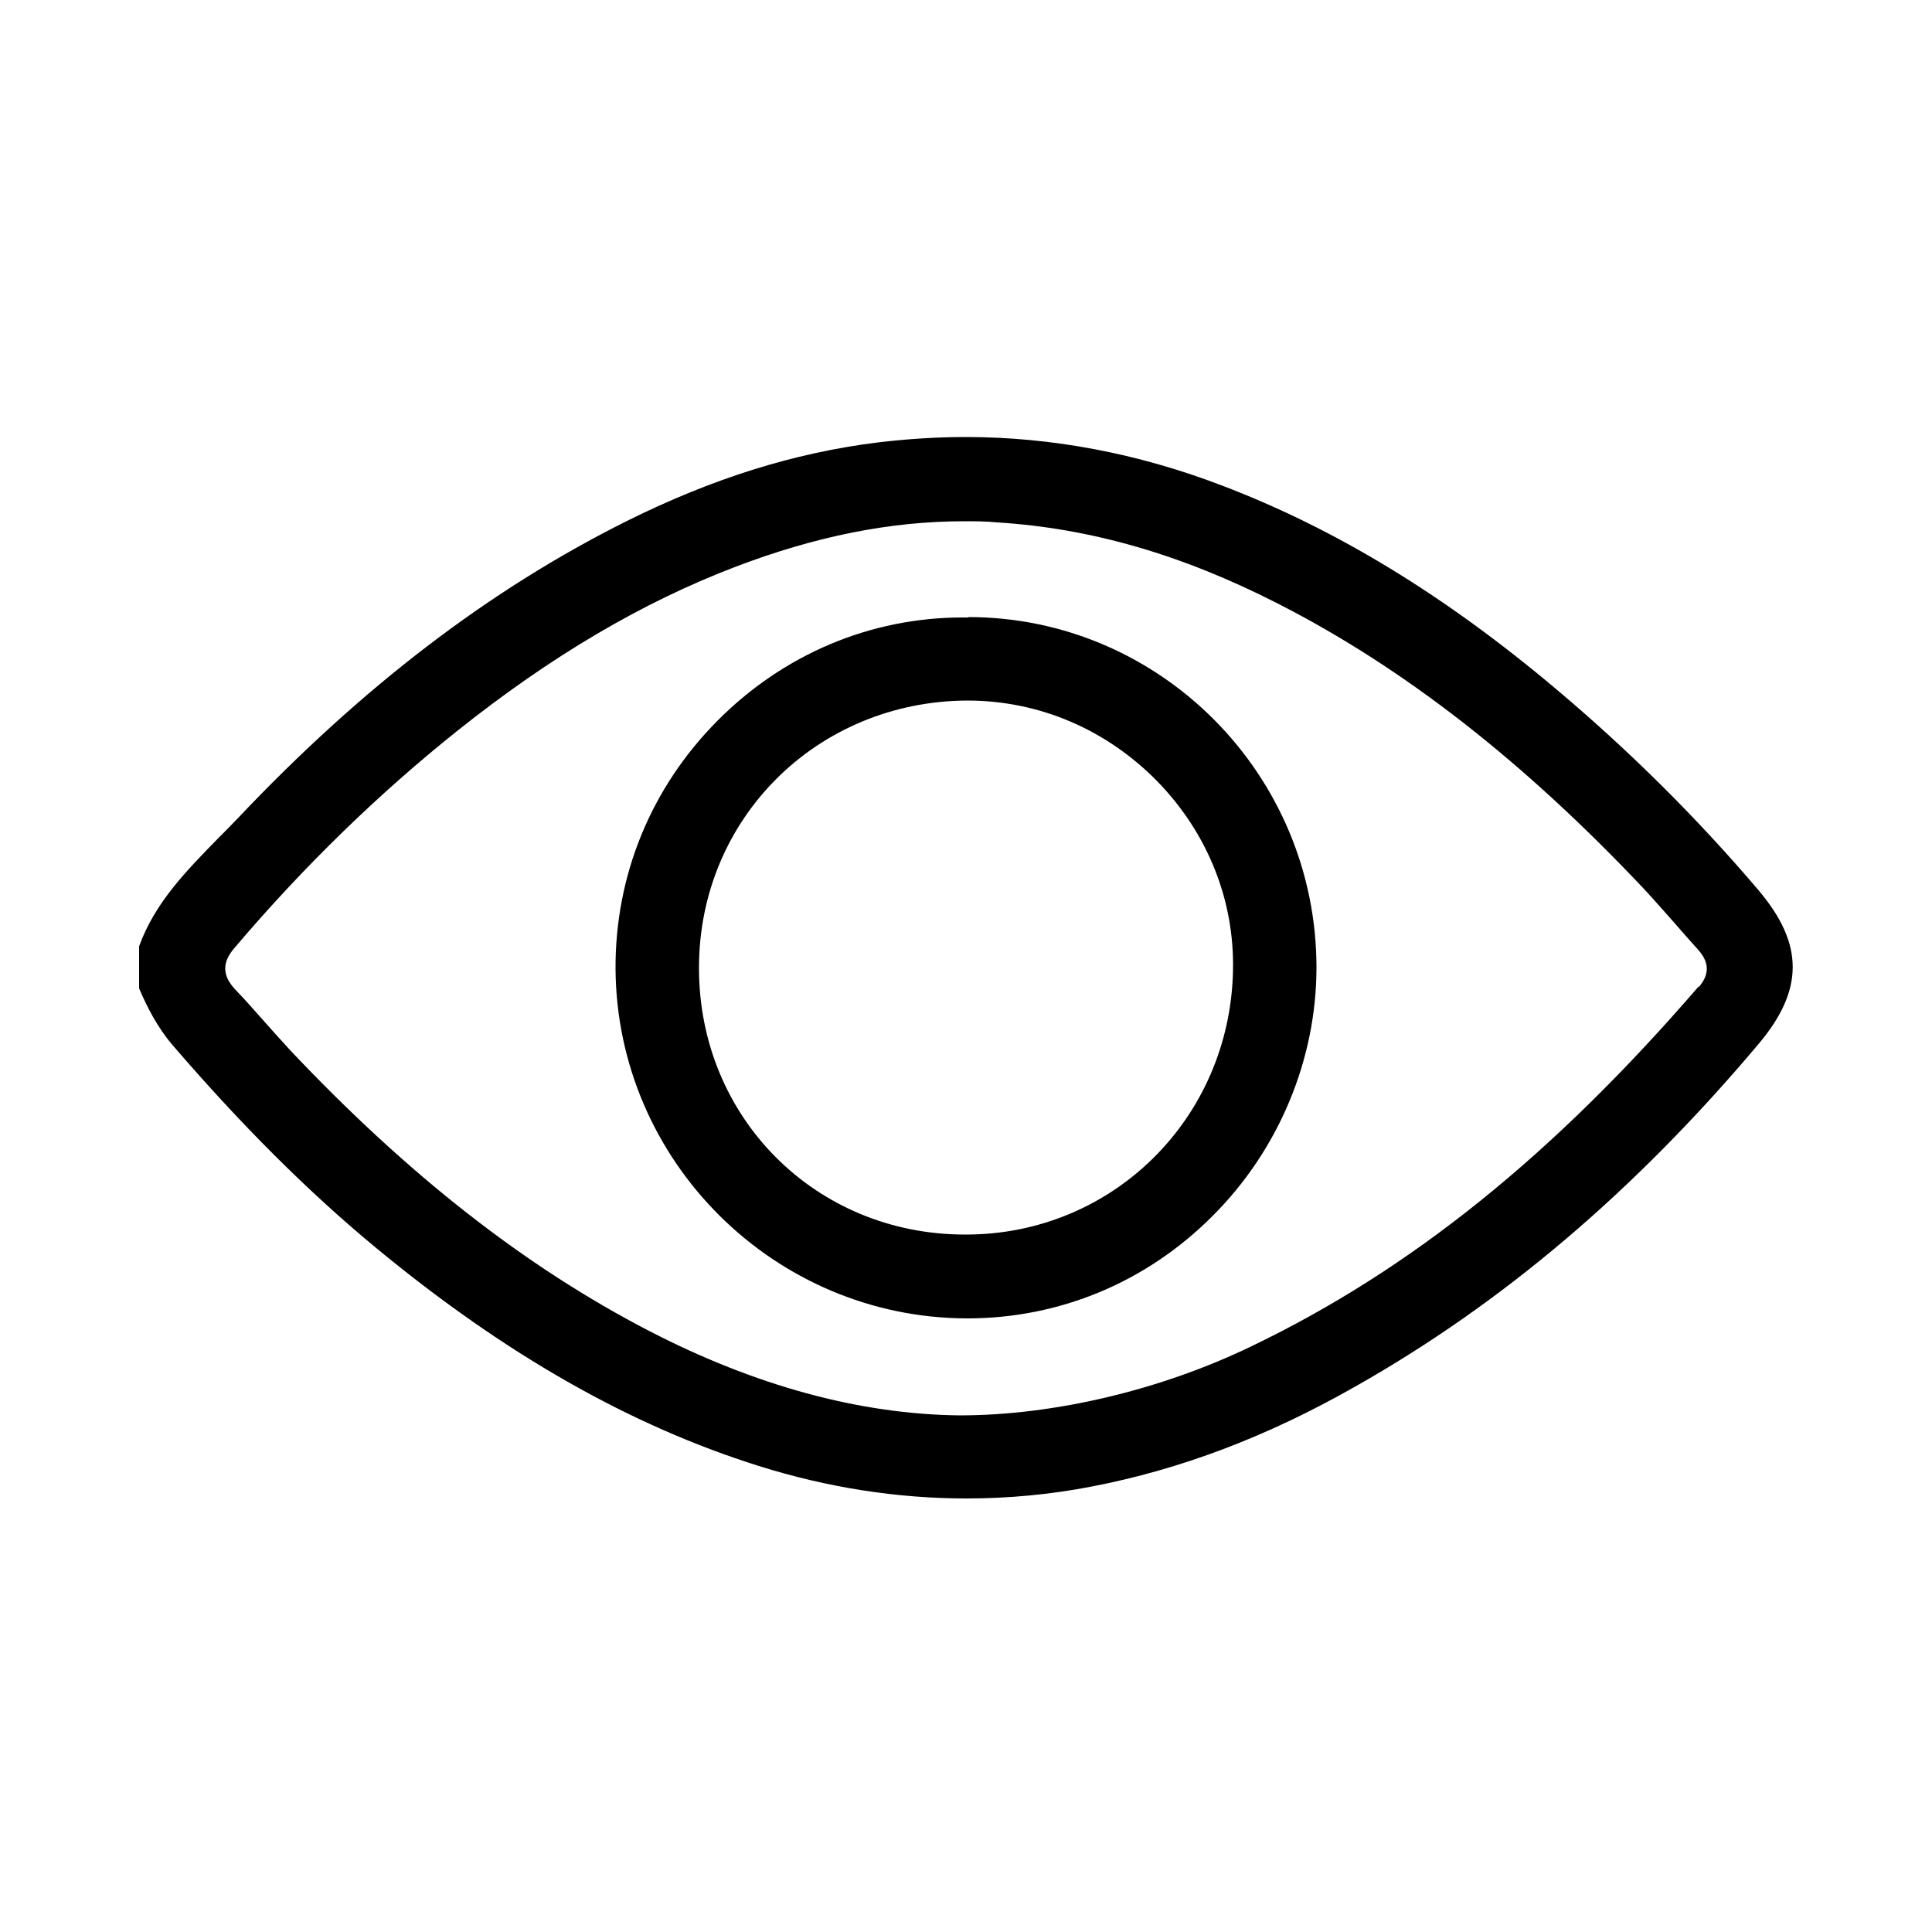
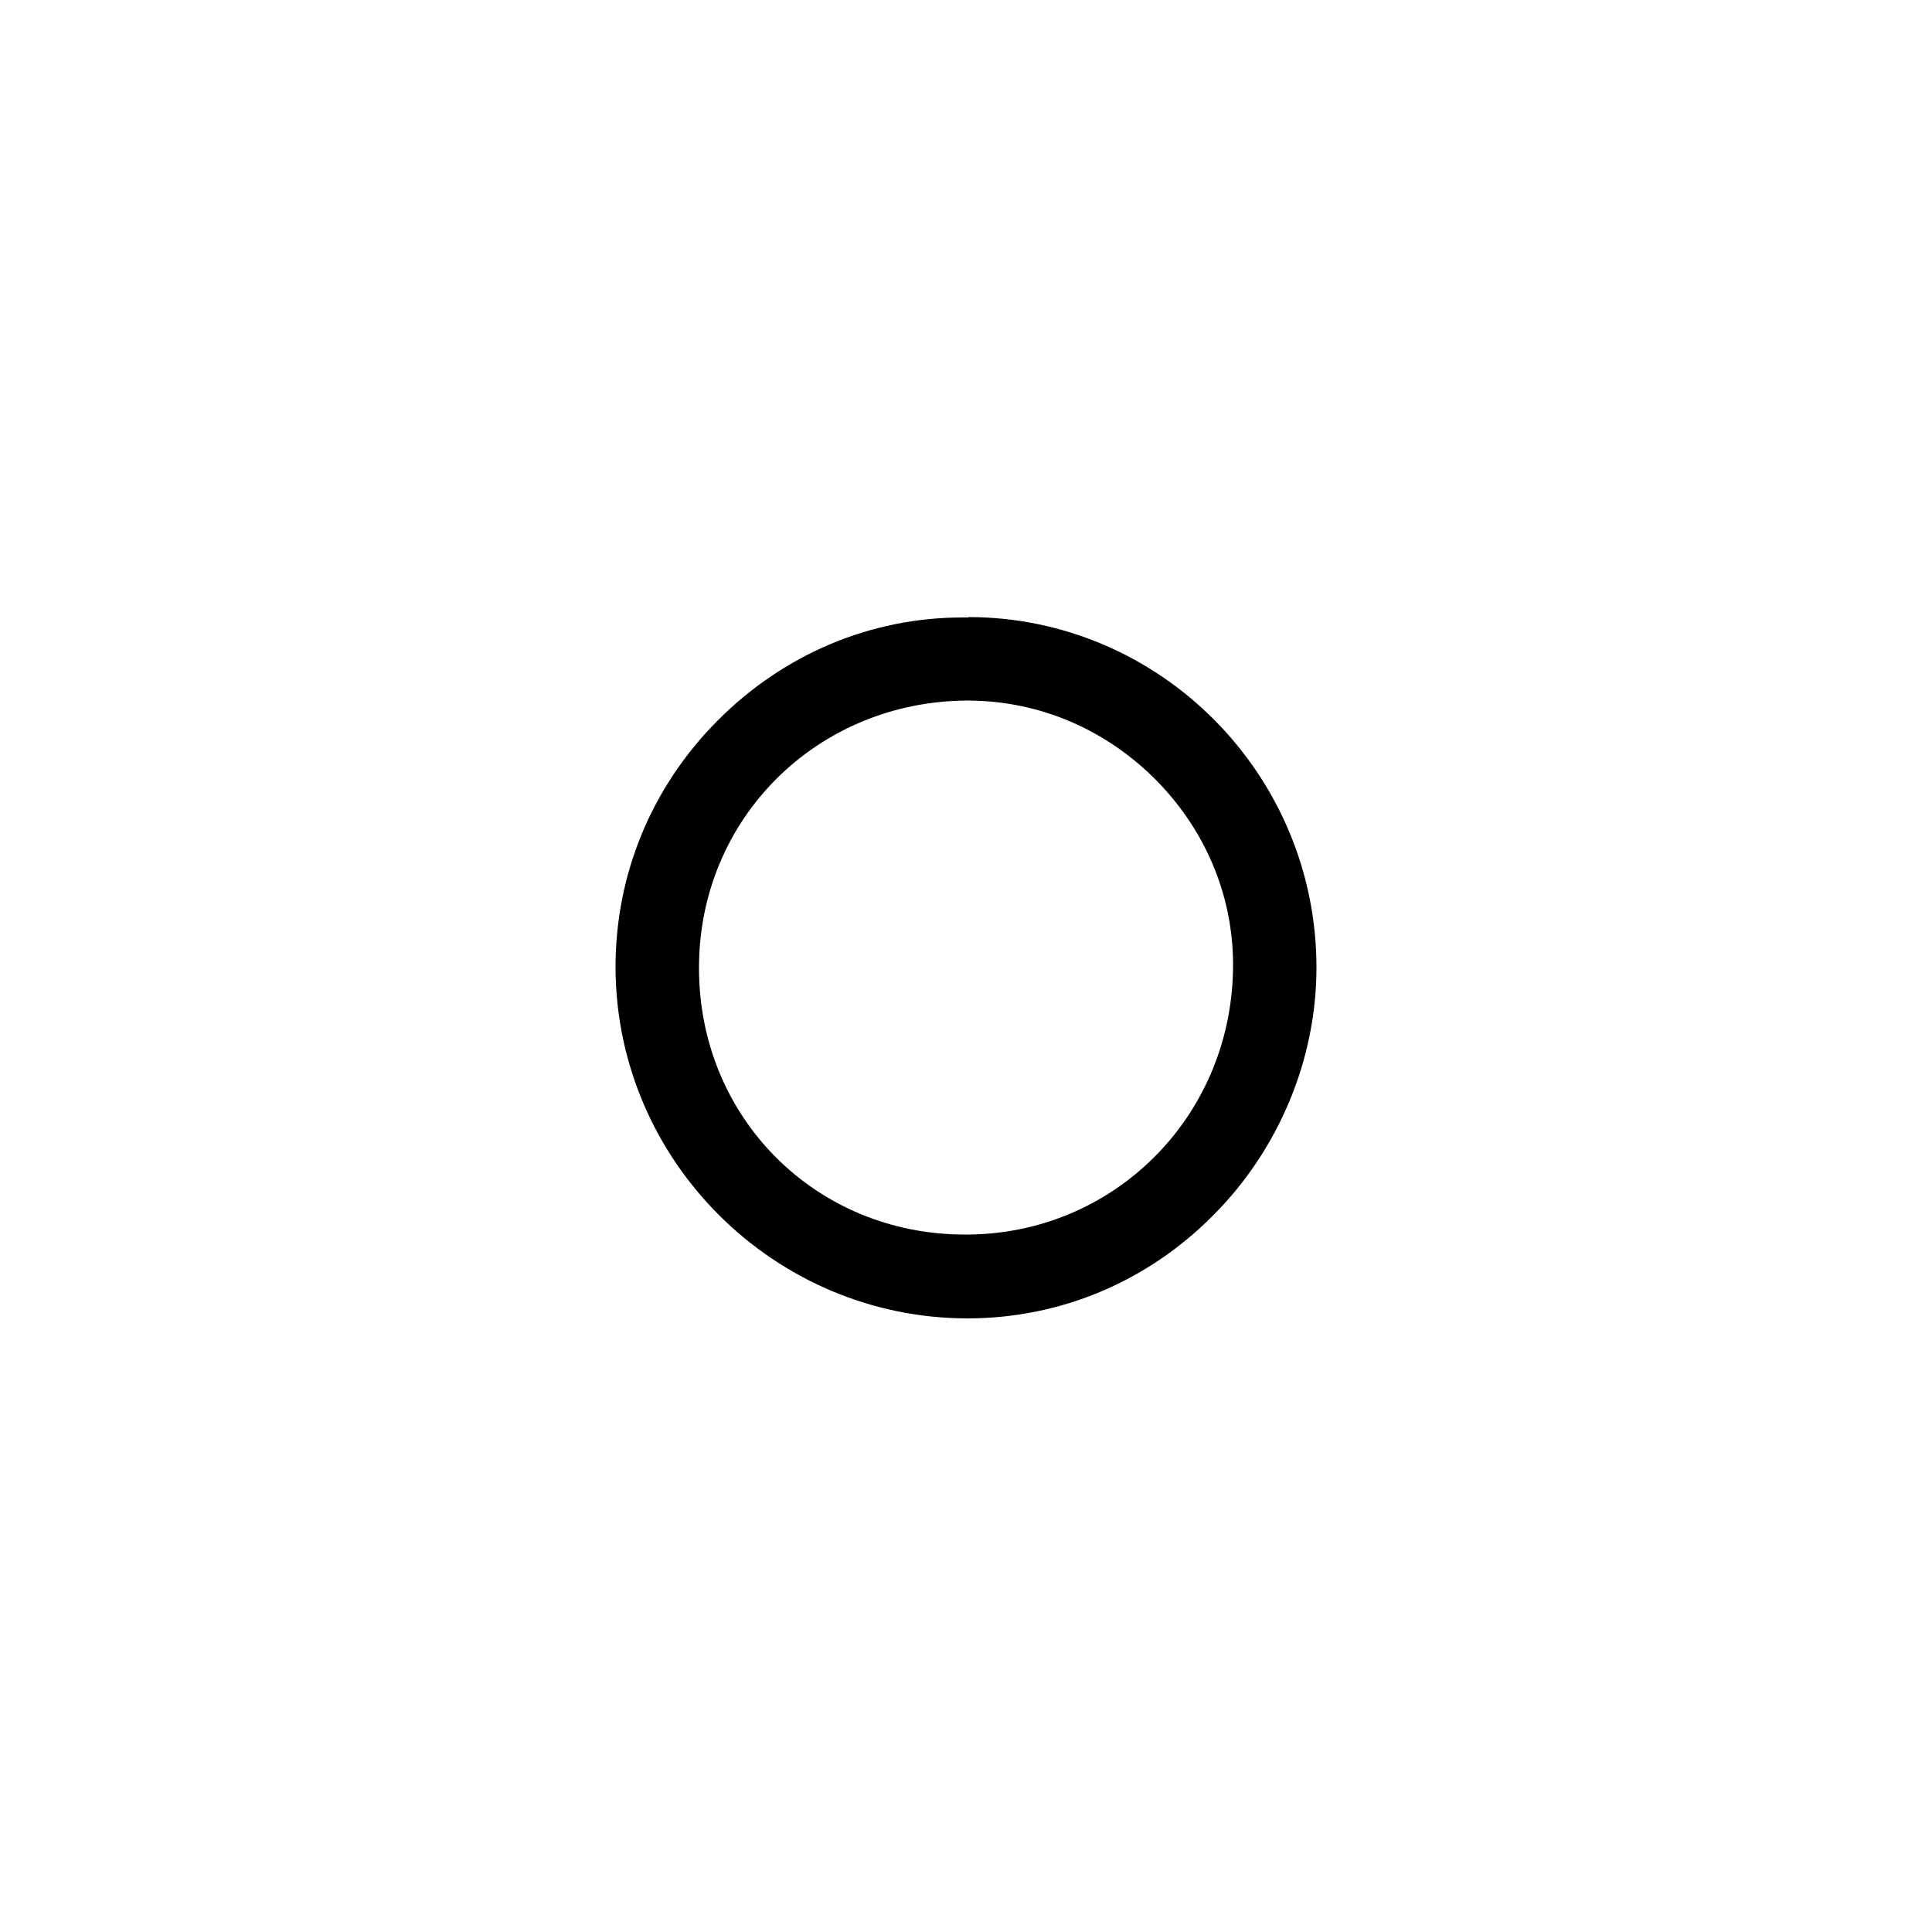
<svg xmlns="http://www.w3.org/2000/svg" id="Layer_1" viewBox="0 0 50 50">
-   <path d="m45.52,23.05c-1.58-1.86-3.34-3.61-5.24-5.21-2.88-2.43-5.72-4.16-8.67-5.28-2.17-.83-4.4-1.25-6.62-1.25-.75,0-1.52.05-2.27.14-2.18.27-4.3.94-6.51,2.04-3.56,1.78-6.84,4.29-10.04,7.67-.17.18-.34.35-.51.52-.85.87-1.65,1.68-2.06,2.81v1.09c.21.49.47,1,.86,1.46,1.78,2.07,3.51,3.8,5.29,5.27,3.32,2.74,6.55,4.58,9.89,5.63,1.78.56,3.59.84,5.37.84,1.08,0,2.17-.1,3.25-.31,2.28-.44,4.52-1.28,6.82-2.59,3.8-2.15,7.22-5.05,10.43-8.86,1.18-1.4,1.18-2.59,0-3.98Zm-1.56,2.48c-3.77,4.37-7.45,7.33-11.57,9.31-2.36,1.14-5.12,1.79-7.56,1.79h0c-2.59-.03-5.29-.77-8.02-2.18-3.21-1.66-6.25-4.04-9.3-7.27-.24-.26-.48-.53-.72-.8-.23-.26-.46-.52-.7-.77-.34-.36-.35-.7-.02-1.08,1.79-2.11,3.74-4,5.77-5.62,2.42-1.93,4.78-3.32,7.19-4.24,2.07-.79,4.01-1.18,5.92-1.18.28,0,.57,0,.86.03,2.41.15,4.77.83,7.24,2.09,3.28,1.67,6.39,4.1,9.51,7.41.26.28.51.57.77.86.2.23.4.46.61.69.3.33.31.65.02.98Z" />
  <path d="m25.06,15.98h-.08s-.07,0-.07,0c-2.38,0-4.63.95-6.34,2.67-1.72,1.73-2.65,4-2.64,6.42.03,4.98,4.11,9.04,9.1,9.05,2.4,0,4.65-.94,6.36-2.66,1.71-1.71,2.68-4.05,2.68-6.42,0-5-4.05-9.07-9.01-9.07Zm-.07,15.97h-.02c-3.87,0-6.89-3.04-6.88-6.91,0-3.85,3.05-6.89,6.94-6.91,1.87,0,3.61.75,4.93,2.1,1.29,1.33,1.99,3.06,1.95,4.89-.08,3.83-3.12,6.83-6.91,6.83Z" />
</svg>